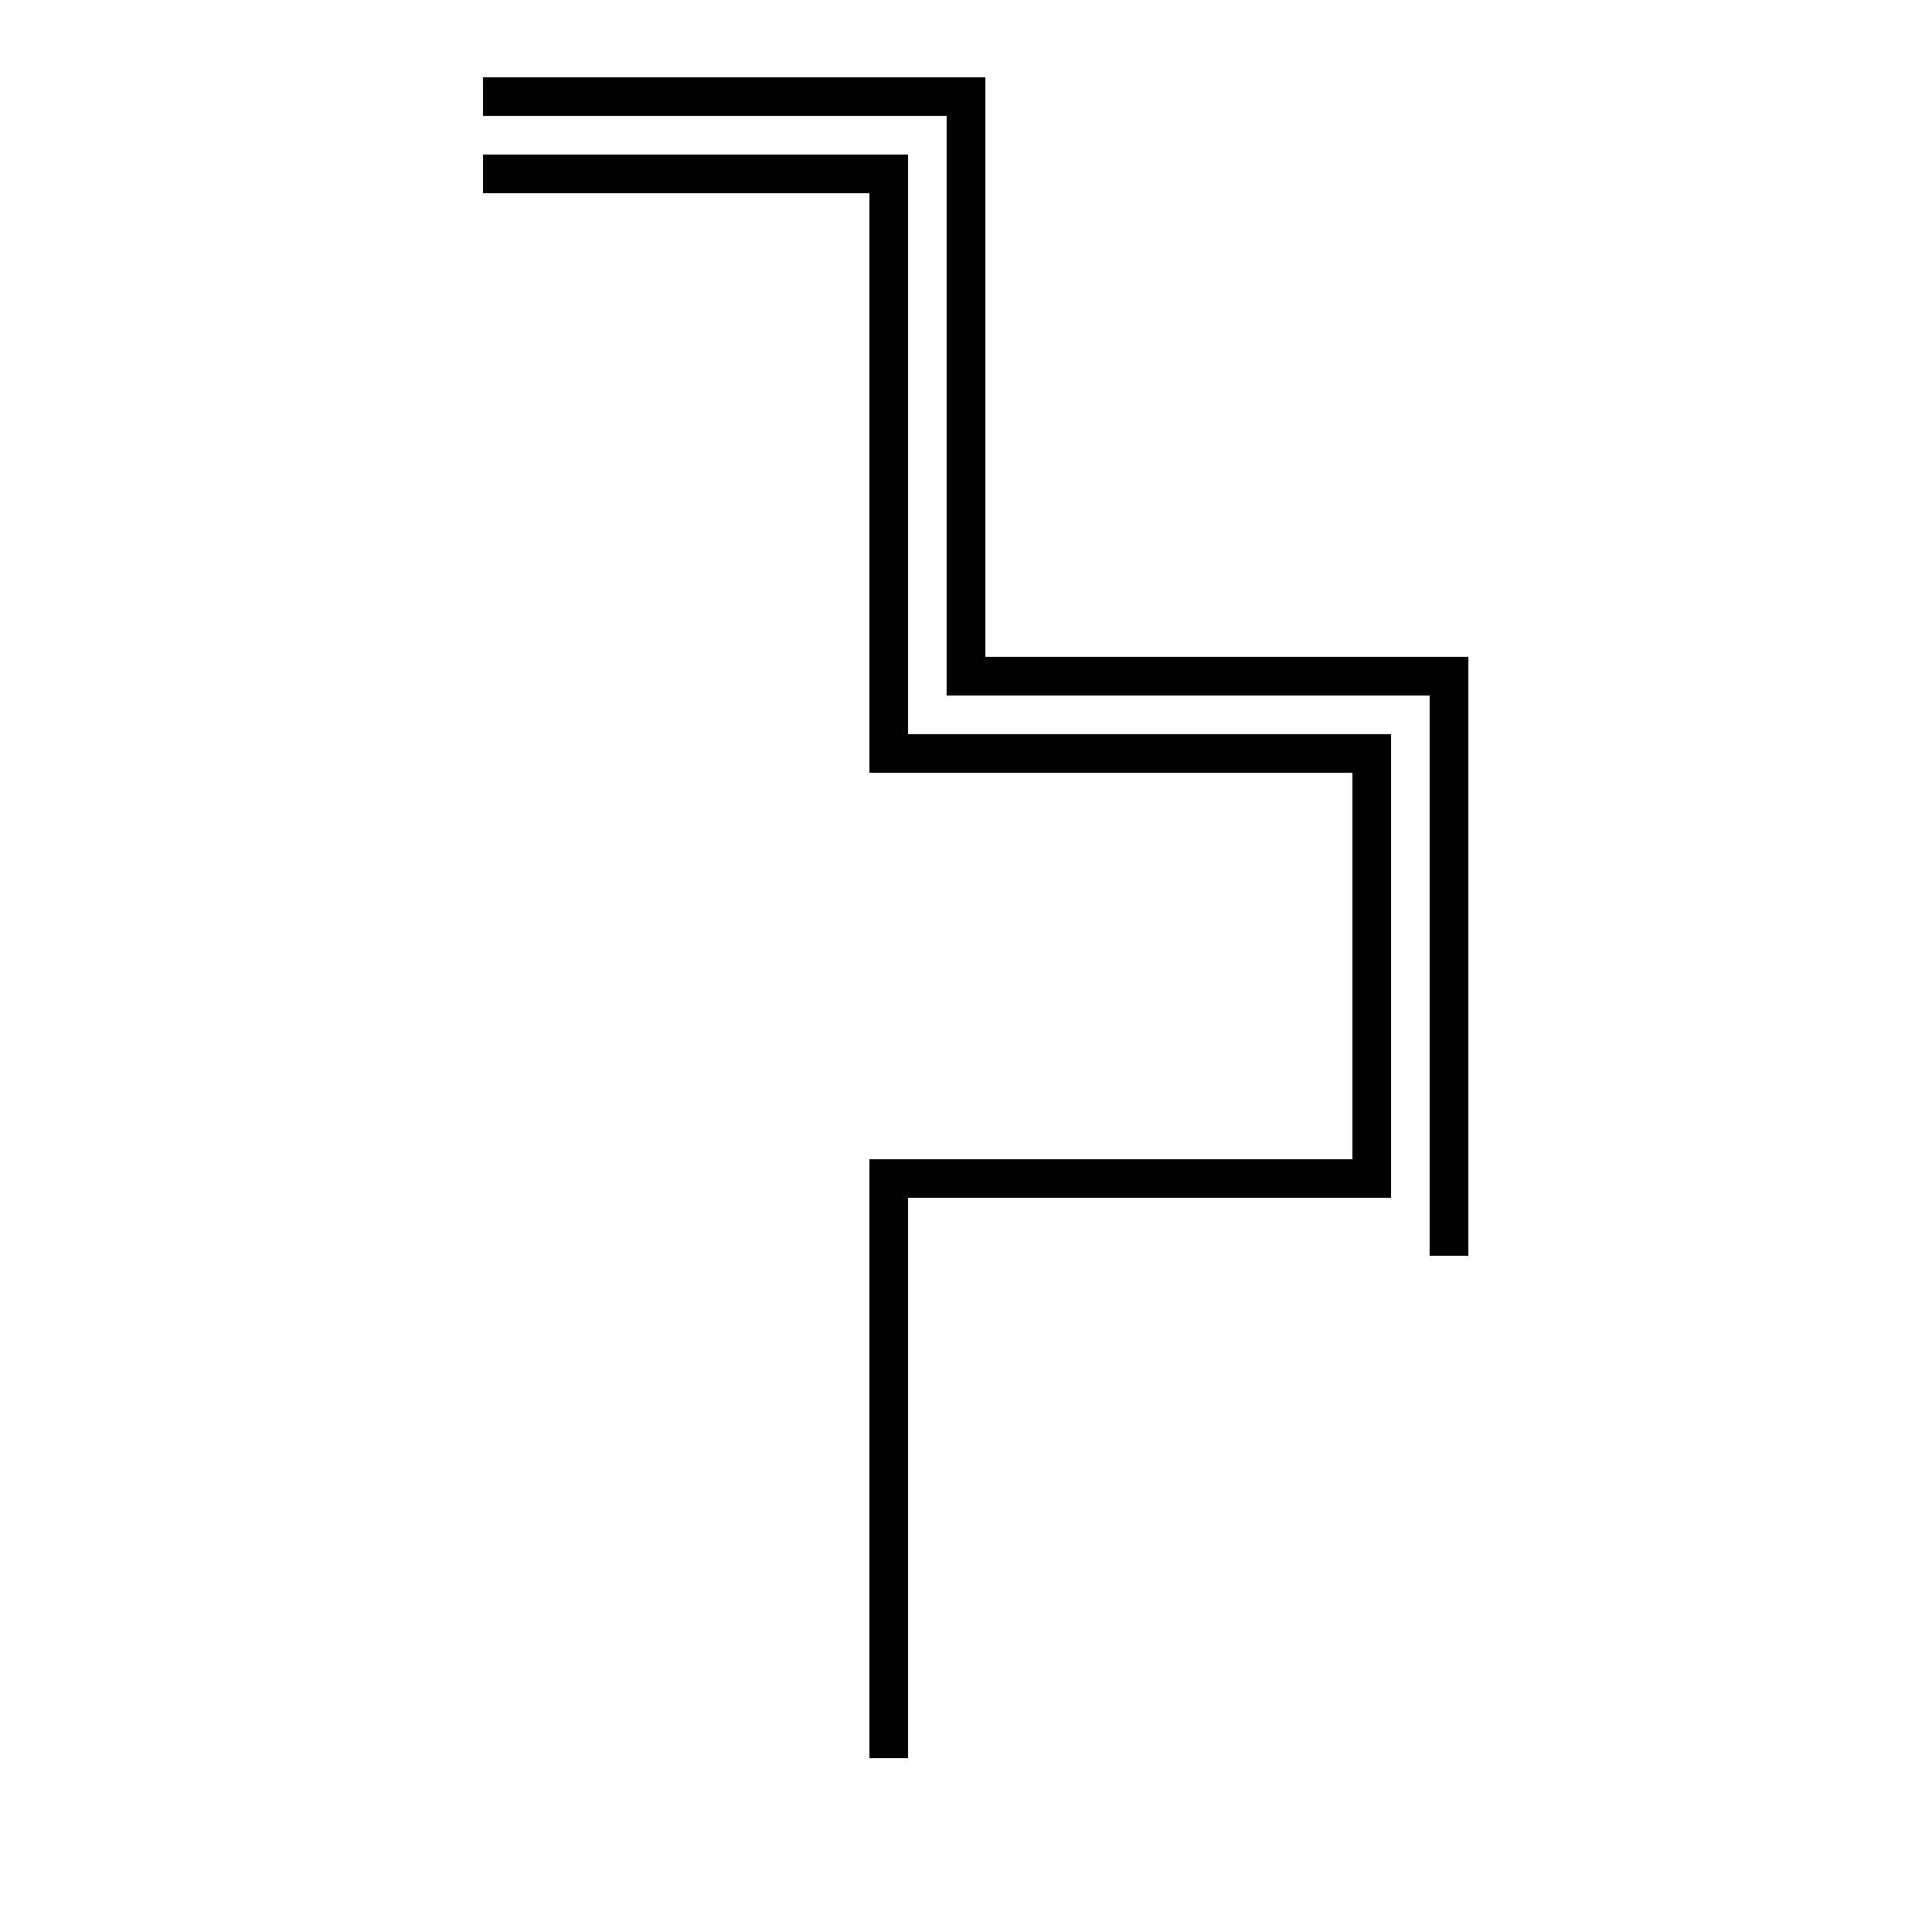
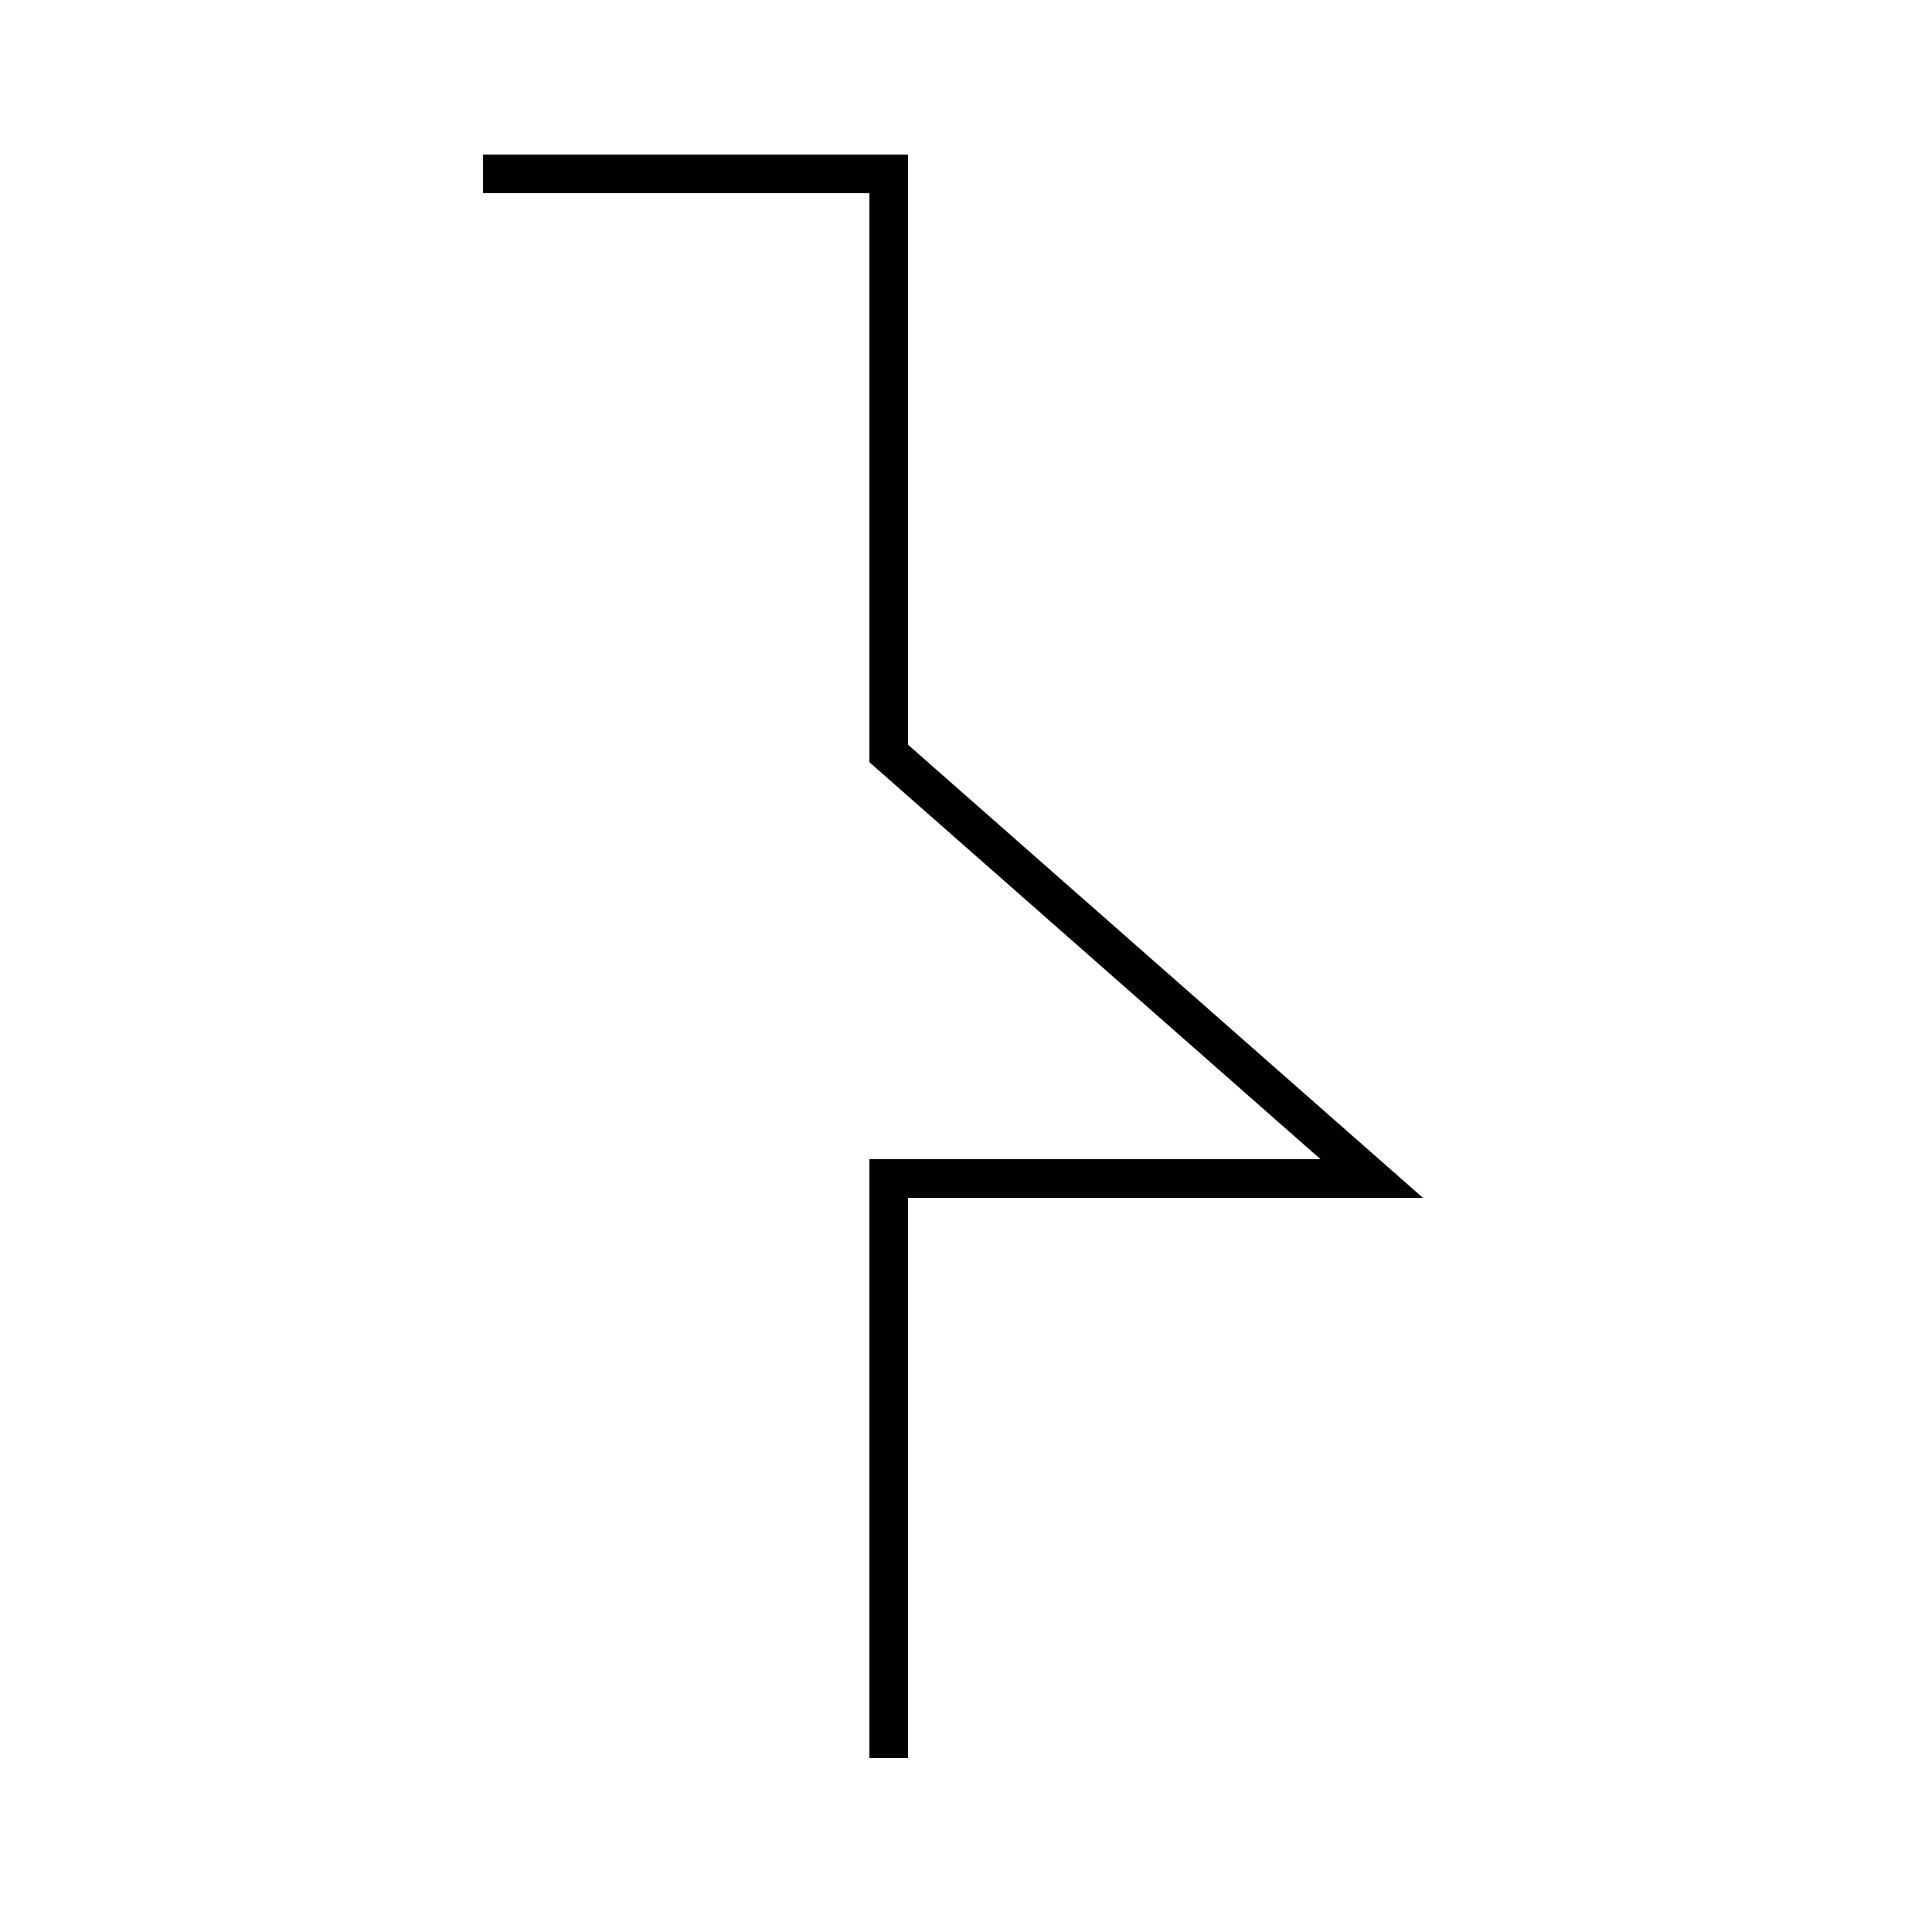
<svg xmlns="http://www.w3.org/2000/svg" id="A-04" width="2000" height="2000">
  <g id="G14-Q00001-A04">
    <g id="G14-Q00001-A04-E01" transform="translate(500,100)">
      <title>Element 1</title>
-       <path d="M0 0 L500 0 L500 600 L1000 600 L1000 1200" fill="none" stroke="#000" stroke-width="2%" />
-       <path d="M0 80 L420 80 L420 680 L920 680 L920 1120 L420 1120 L420 1720" fill="none" stroke="#000" stroke-width="2%" />
+       <path d="M0 80 L420 80 L420 680 L920 1120 L420 1120 L420 1720" fill="none" stroke="#000" stroke-width="2%" />
    </g>
  </g>
</svg>